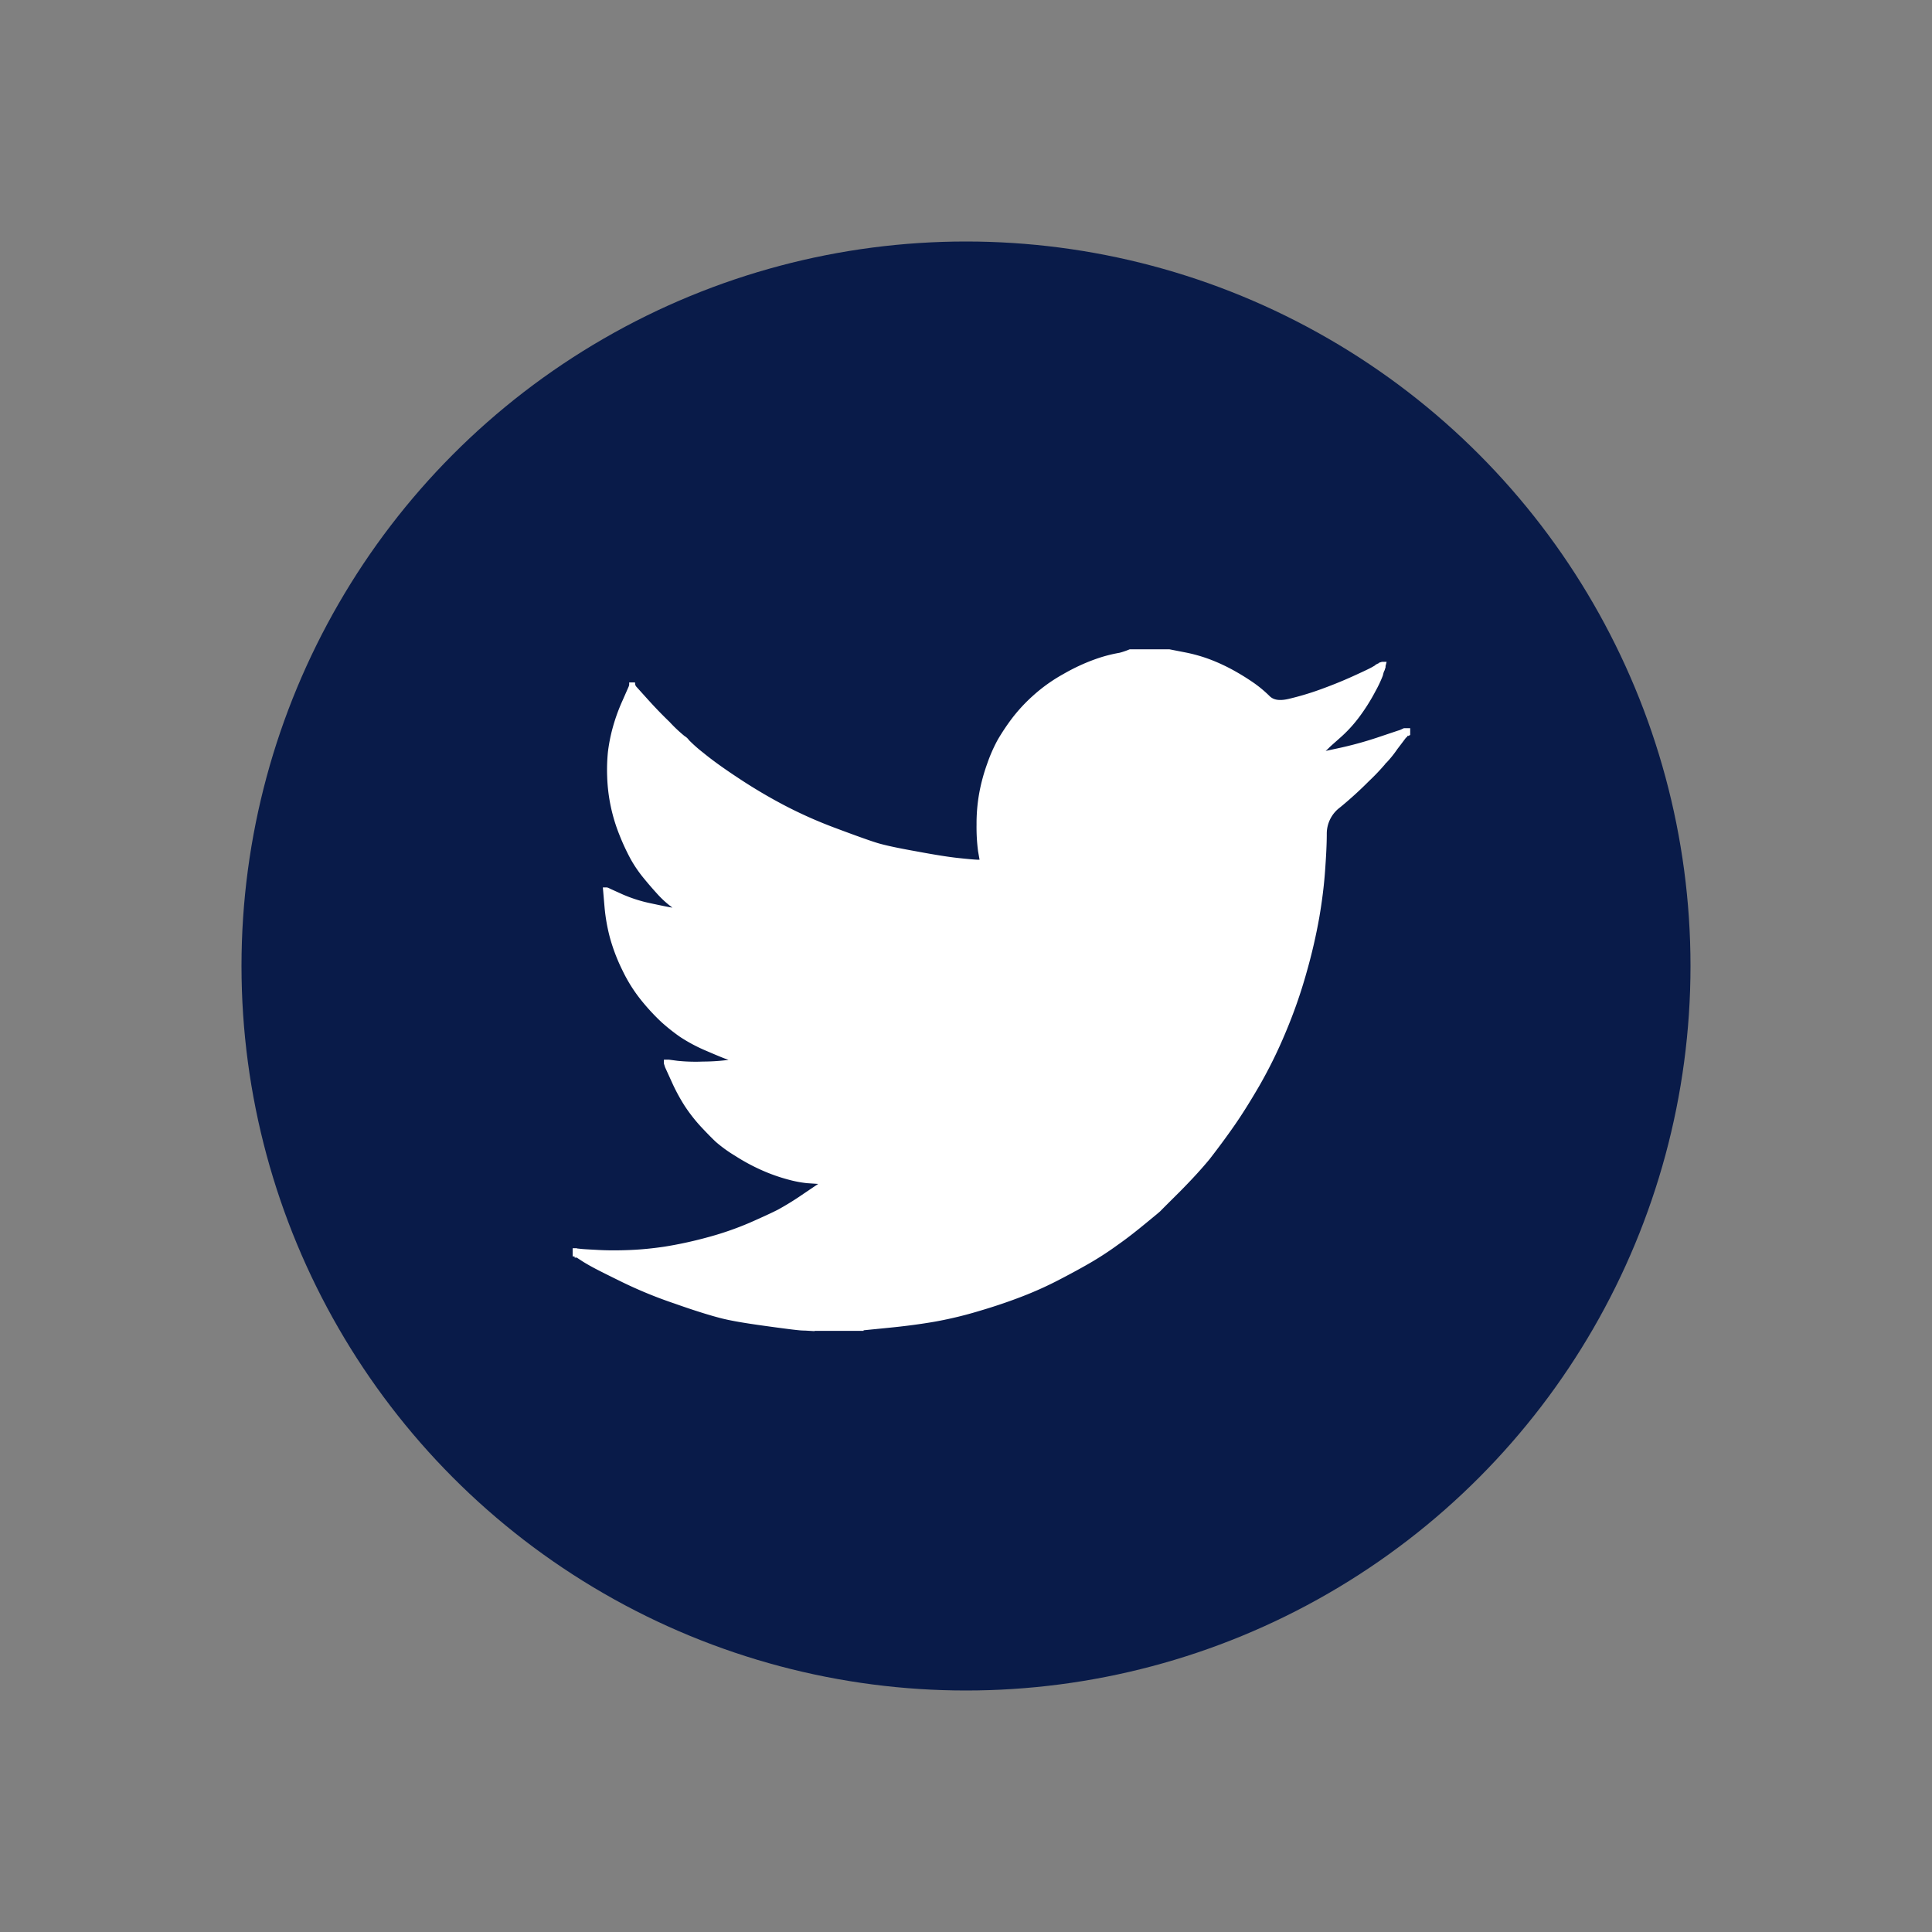
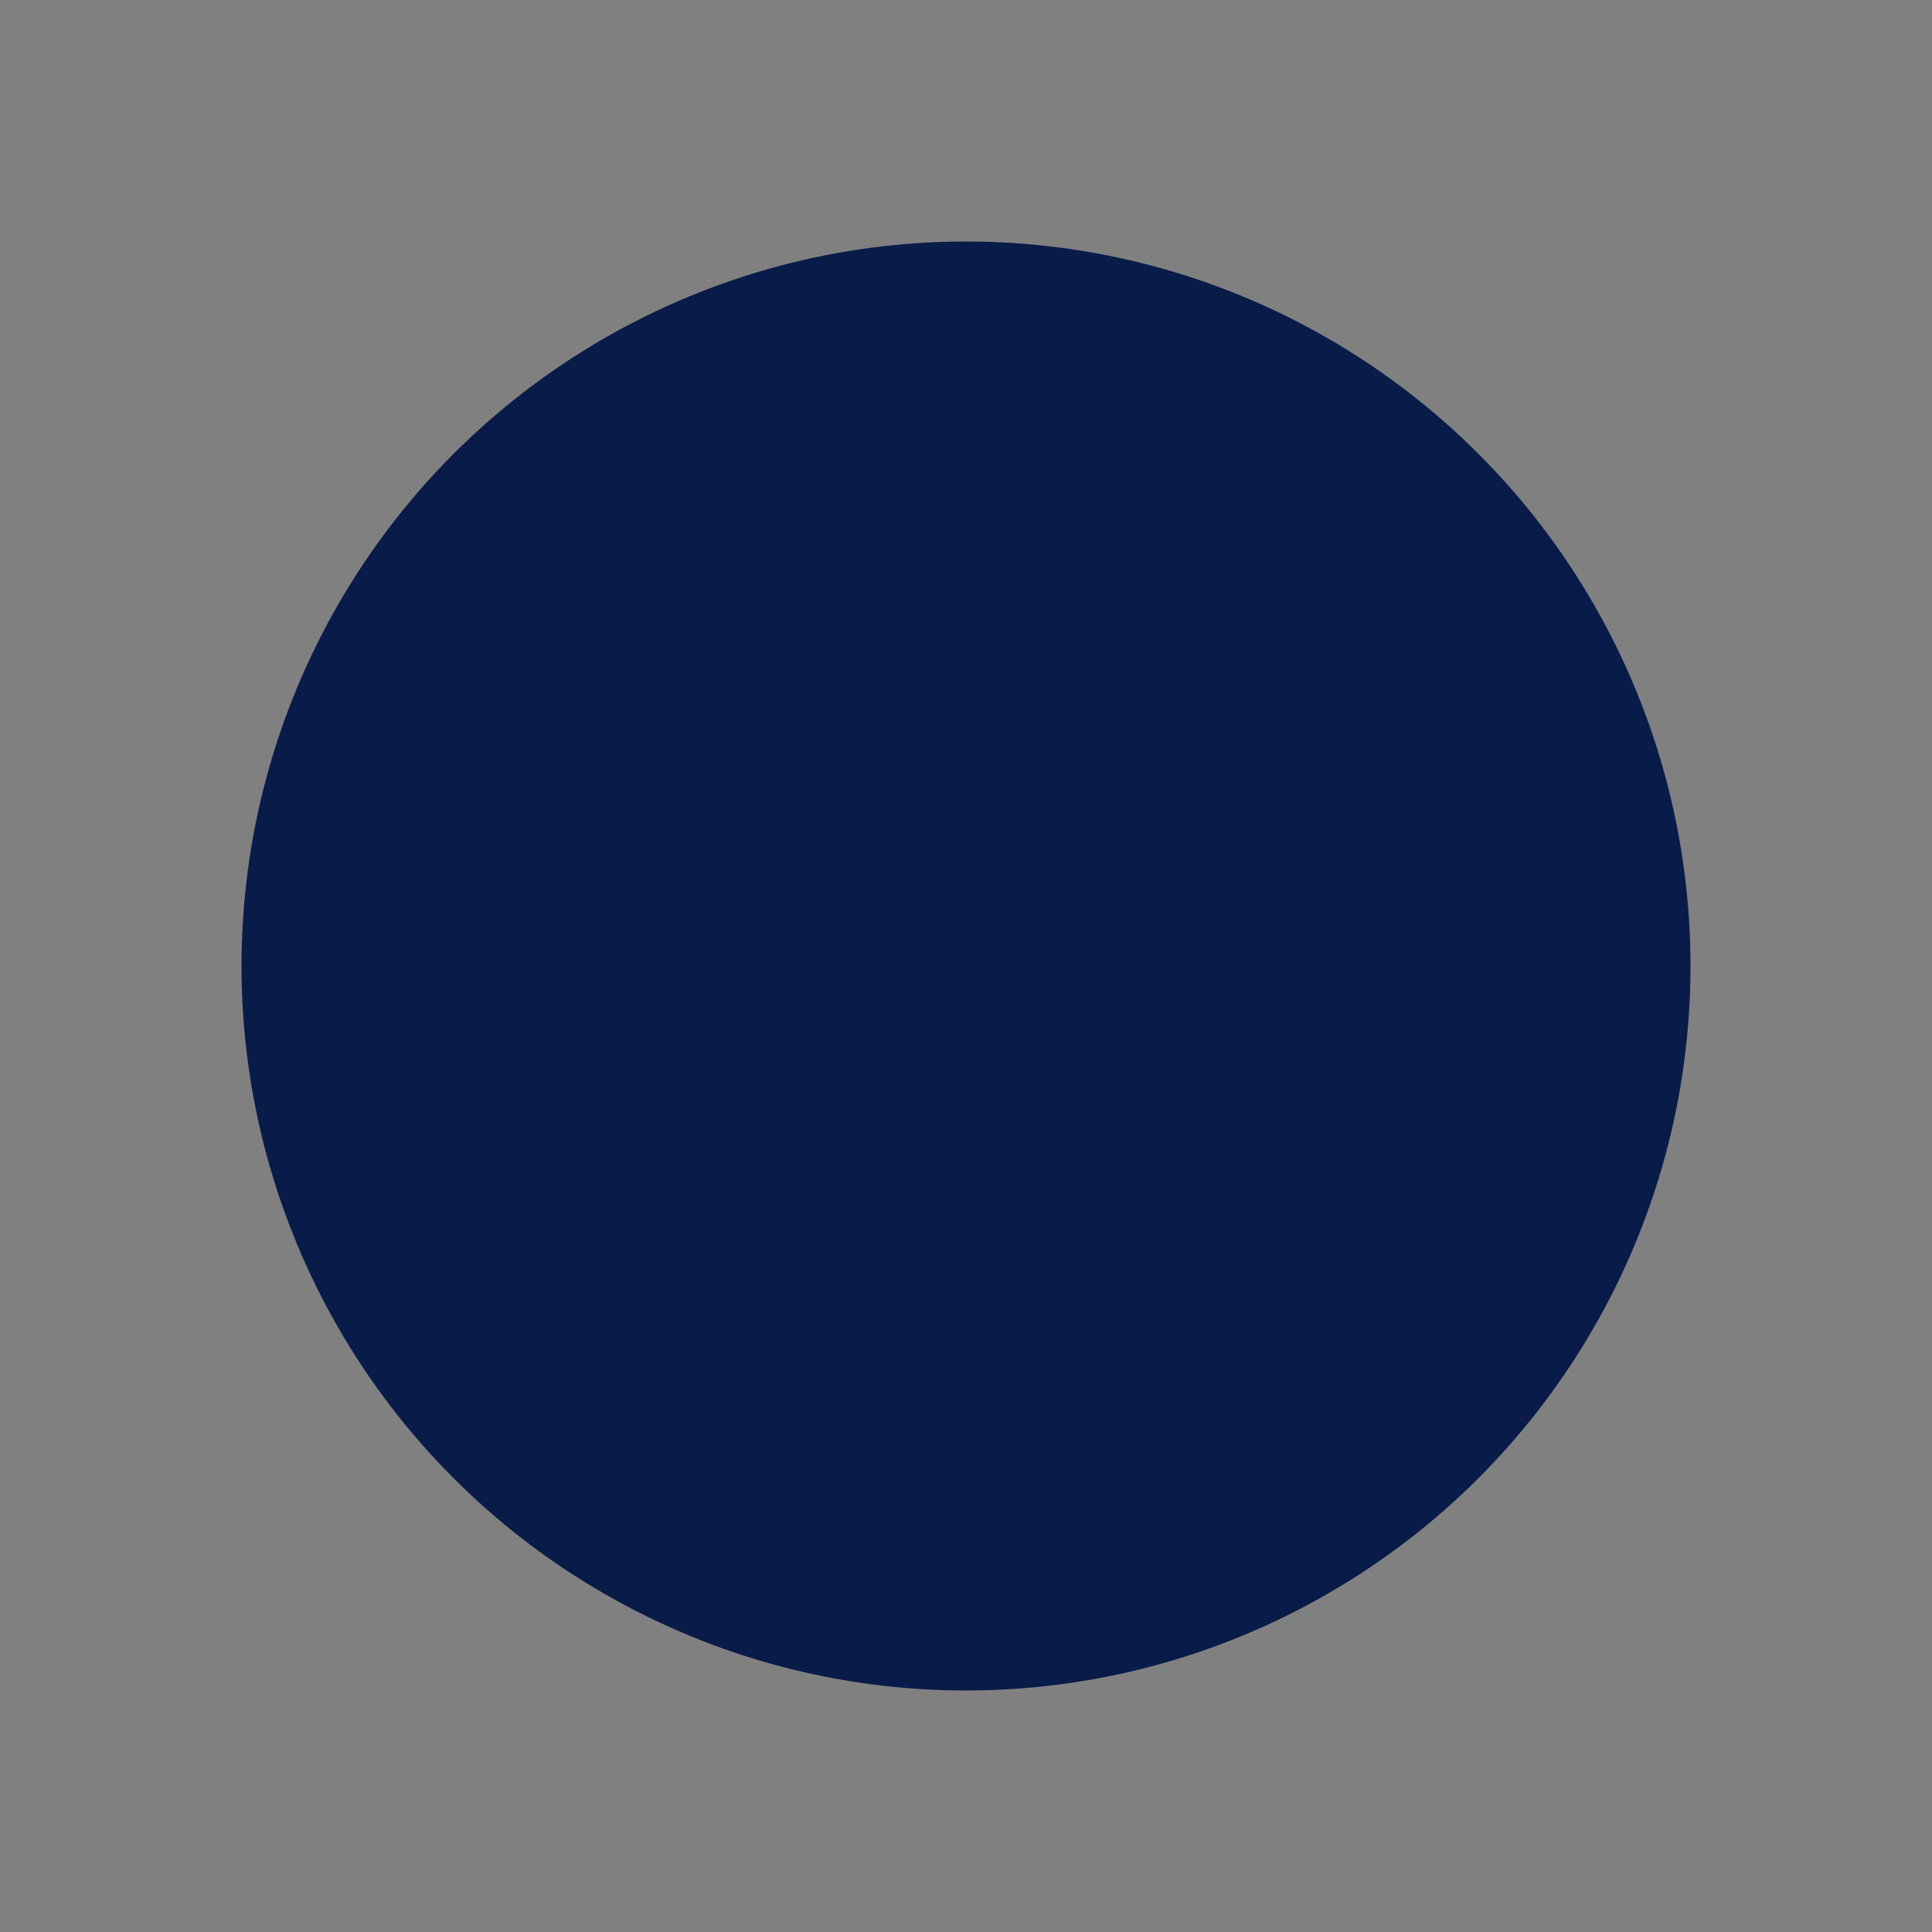
<svg xmlns="http://www.w3.org/2000/svg" id="Layer_1" data-name="Layer 1" viewBox="0 0 400 400">
  <rect x="0" y="0" width="400" height="400" fill="#808080" stroke="none" />
  <defs>
    <style>.cls-1{fill:#091b49;}.cls-2{fill:#fff;stroke:#fff;stroke-miterlimit:9.01;stroke-width:1.13px;}</style>
  </defs>
  <circle class="cls-1" cx="200" cy="200" r="150" />
-   <path class="cls-2" d="M234,135v0h8.08l3,.59a31.73,31.73,0,0,1,5.36,1.51,37.91,37.91,0,0,1,4.66,2.17c1.5.83,2.86,1.68,4.09,2.53a24.67,24.67,0,0,1,3.26,2.71c1,1,2.45,1.21,4.47.74a58.62,58.62,0,0,0,6.53-1.94c2.33-.84,4.63-1.76,6.92-2.8s3.67-1.7,4.16-2l.78-.46,0-.05.16-.08.16-.07.16-.08.15-.08,0,0,.05,0,.05,0,0-.05.16-.05.16,0-.06.24,0,.24-.08.23-.07.24-.08.16-.07.15-.08.24c-.05.16-.1.36-.16.62a25.19,25.19,0,0,1-1.47,3.11,39.39,39.39,0,0,1-3.5,5.52A27.24,27.24,0,0,1,277,152.4c-1.12,1-1.87,1.64-2.22,2a6.56,6.56,0,0,1-1.32,1.09l-.78.51-.16.08-.16.07,0,.05,0,0-.05,0,0,.05-.16.08-.15.07,0,0-.05,0-.05,0,0,0,0,.05-.05,0-.05,0,0,0h.78l4.35-.93a76.88,76.88,0,0,0,8.31-2.25l4.2-1.41.47-.15.23-.08.16-.08.16-.07.16-.08.16-.07.31,0,.31,0v.31l-.08,0-.07,0,0,.05-.05,0,0,0,0,0,0,.05-.05,0-.05,0,0,.05,0,0-.05,0-.07.16-.08.16-.05,0s-.67.91-2,2.65a22.43,22.43,0,0,1-2.1,2.64c-.1,0-.25.18-.43.47a44.6,44.6,0,0,1-3.3,3.46,79,79,0,0,1-5.94,5.4,7.34,7.34,0,0,0-2.95,5.84c0,2.3-.15,4.9-.36,7.8s-.59,6-1.17,9.41a113.07,113.07,0,0,1-2.64,11.42,102.7,102.7,0,0,1-4.35,12.43,96.87,96.87,0,0,1-5.36,10.88q-2.81,4.83-5.13,8.17T250,239.63q-2.42,2.94-6.09,6.65c-2.46,2.45-3.82,3.8-4,4s-1.26,1.08-3.05,2.55-3.7,3-5.76,4.44a65.48,65.48,0,0,1-5.63,3.68q-2.56,1.49-6.19,3.38a74.3,74.3,0,0,1-7.8,3.54q-4.2,1.63-8.86,3a81.14,81.14,0,0,1-9,2.18c-2.9.51-6.18.95-9.87,1.31l-5.52.55v.07H168.08V275l-1.32-.08c-.88,0-1.61-.1-2.17-.16s-2.72-.33-6.45-.85-6.66-1-8.79-1.55-5.28-1.51-9.48-3a90.63,90.63,0,0,1-10.76-4.4c-3-1.47-4.84-2.4-5.6-2.8s-1.59-.86-2.52-1.43l-1.41-.92,0,0,0,0-.05,0,0-.05-.16-.08-.16-.07,0,0,0,0,0,0,0,0,0-.05,0,0h-.08V259l.16,0,.16.05.7.07c.46.06,1.73.13,3.8.24s4.28.1,6.61,0,4.71-.34,7.14-.7a84.54,84.54,0,0,0,8.63-1.86,65.14,65.14,0,0,0,9.14-3.14c2.77-1.22,4.73-2.13,5.91-2.74a60.26,60.26,0,0,0,5.31-3.3l3.58-2.41,0-.05.05,0,.05,0,0-.05,0-.05.05,0,.05,0,0-.05.15,0,.16,0,0-.16,0-.16,0,0,0-.05-1.24-.08-2.41-.16a23.36,23.36,0,0,1-3.65-.69,36,36,0,0,1-5.36-1.87,39.89,39.89,0,0,1-5.59-3,28,28,0,0,1-3.94-2.84c-.8-.75-1.83-1.8-3.11-3.17a32.68,32.68,0,0,1-3.3-4.25,38.19,38.19,0,0,1-2.67-5l-1.29-2.83-.07-.23-.08-.24-.05-.16,0-.16.23,0,.24,0,1.71.23a37.39,37.39,0,0,0,5.36.16,42.21,42.21,0,0,0,5-.31c.93-.16,1.51-.26,1.71-.31l.31-.08.39-.07.39-.08,0,0,0,0,.05,0,0,0-.31-.08-.31-.08-.31-.07-.31-.08-.31-.07-1.09-.31c-.52-.16-1.92-.73-4.19-1.71a33.33,33.33,0,0,1-5.45-2.88,39.15,39.15,0,0,1-3.85-3.06,43.2,43.2,0,0,1-4-4.32,31.11,31.11,0,0,1-3.88-6.14,37.5,37.5,0,0,1-2.57-6.69,37,37,0,0,1-1.12-6.45l-.28-3.26.16,0,.16.05.16.08.16.07.15.08.16.07,2.41,1.09a30.3,30.3,0,0,0,6,1.87c2.38.51,3.81.8,4.28.85l.7.08h1.4l0-.05,0,0-.05,0,0-.05,0,0,0,0-.05,0,0,0-.16-.08-.16-.08,0,0,0,0-.05,0,0,0-.16-.08-.15-.07,0-.05-1.34-1a20.36,20.36,0,0,1-2.68-2.53q-1.4-1.54-2.8-3.26a26.35,26.35,0,0,1-2.48-3.65,44.92,44.92,0,0,1-2.3-4.94,34.81,34.81,0,0,1-2.52-12,37.17,37.17,0,0,1,.16-5,34.46,34.46,0,0,1,.93-4.74,37.07,37.07,0,0,1,2-5.59l1.32-3,.08-.23.07-.23,0,0,0,0,0-.05.05,0,0,0,0,.05,0,0,.05,0,0,0,0,0,0,.05.05,0,.08.16.07.16,0,0,0,.05,2.1,2.33c1.4,1.56,3,3.29,5,5.21a30.06,30.06,0,0,0,3.19,3,2.27,2.27,0,0,1,.78.72,31.06,31.06,0,0,0,3.11,2.75q2.64,2.17,6.92,5a110,110,0,0,0,9.48,5.67,92.75,92.75,0,0,0,11.19,5q6,2.25,8.39,3t8.24,1.79c3.89.73,6.82,1.19,8.78,1.4s3.32.33,4.05.36l1.09,0,0-.23-.05-.23-.34-1.92a37.68,37.68,0,0,1-.31-5.45,35,35,0,0,1,.55-6.45,37.58,37.58,0,0,1,1.63-6,31.57,31.57,0,0,1,2.14-4.86,46.24,46.24,0,0,1,2.76-4.16,33.49,33.49,0,0,1,4.43-4.81,33.09,33.09,0,0,1,6.22-4.43,39.55,39.55,0,0,1,6.45-3,29.6,29.6,0,0,1,5-1.32A16.54,16.54,0,0,0,234,135Z" />
</svg>